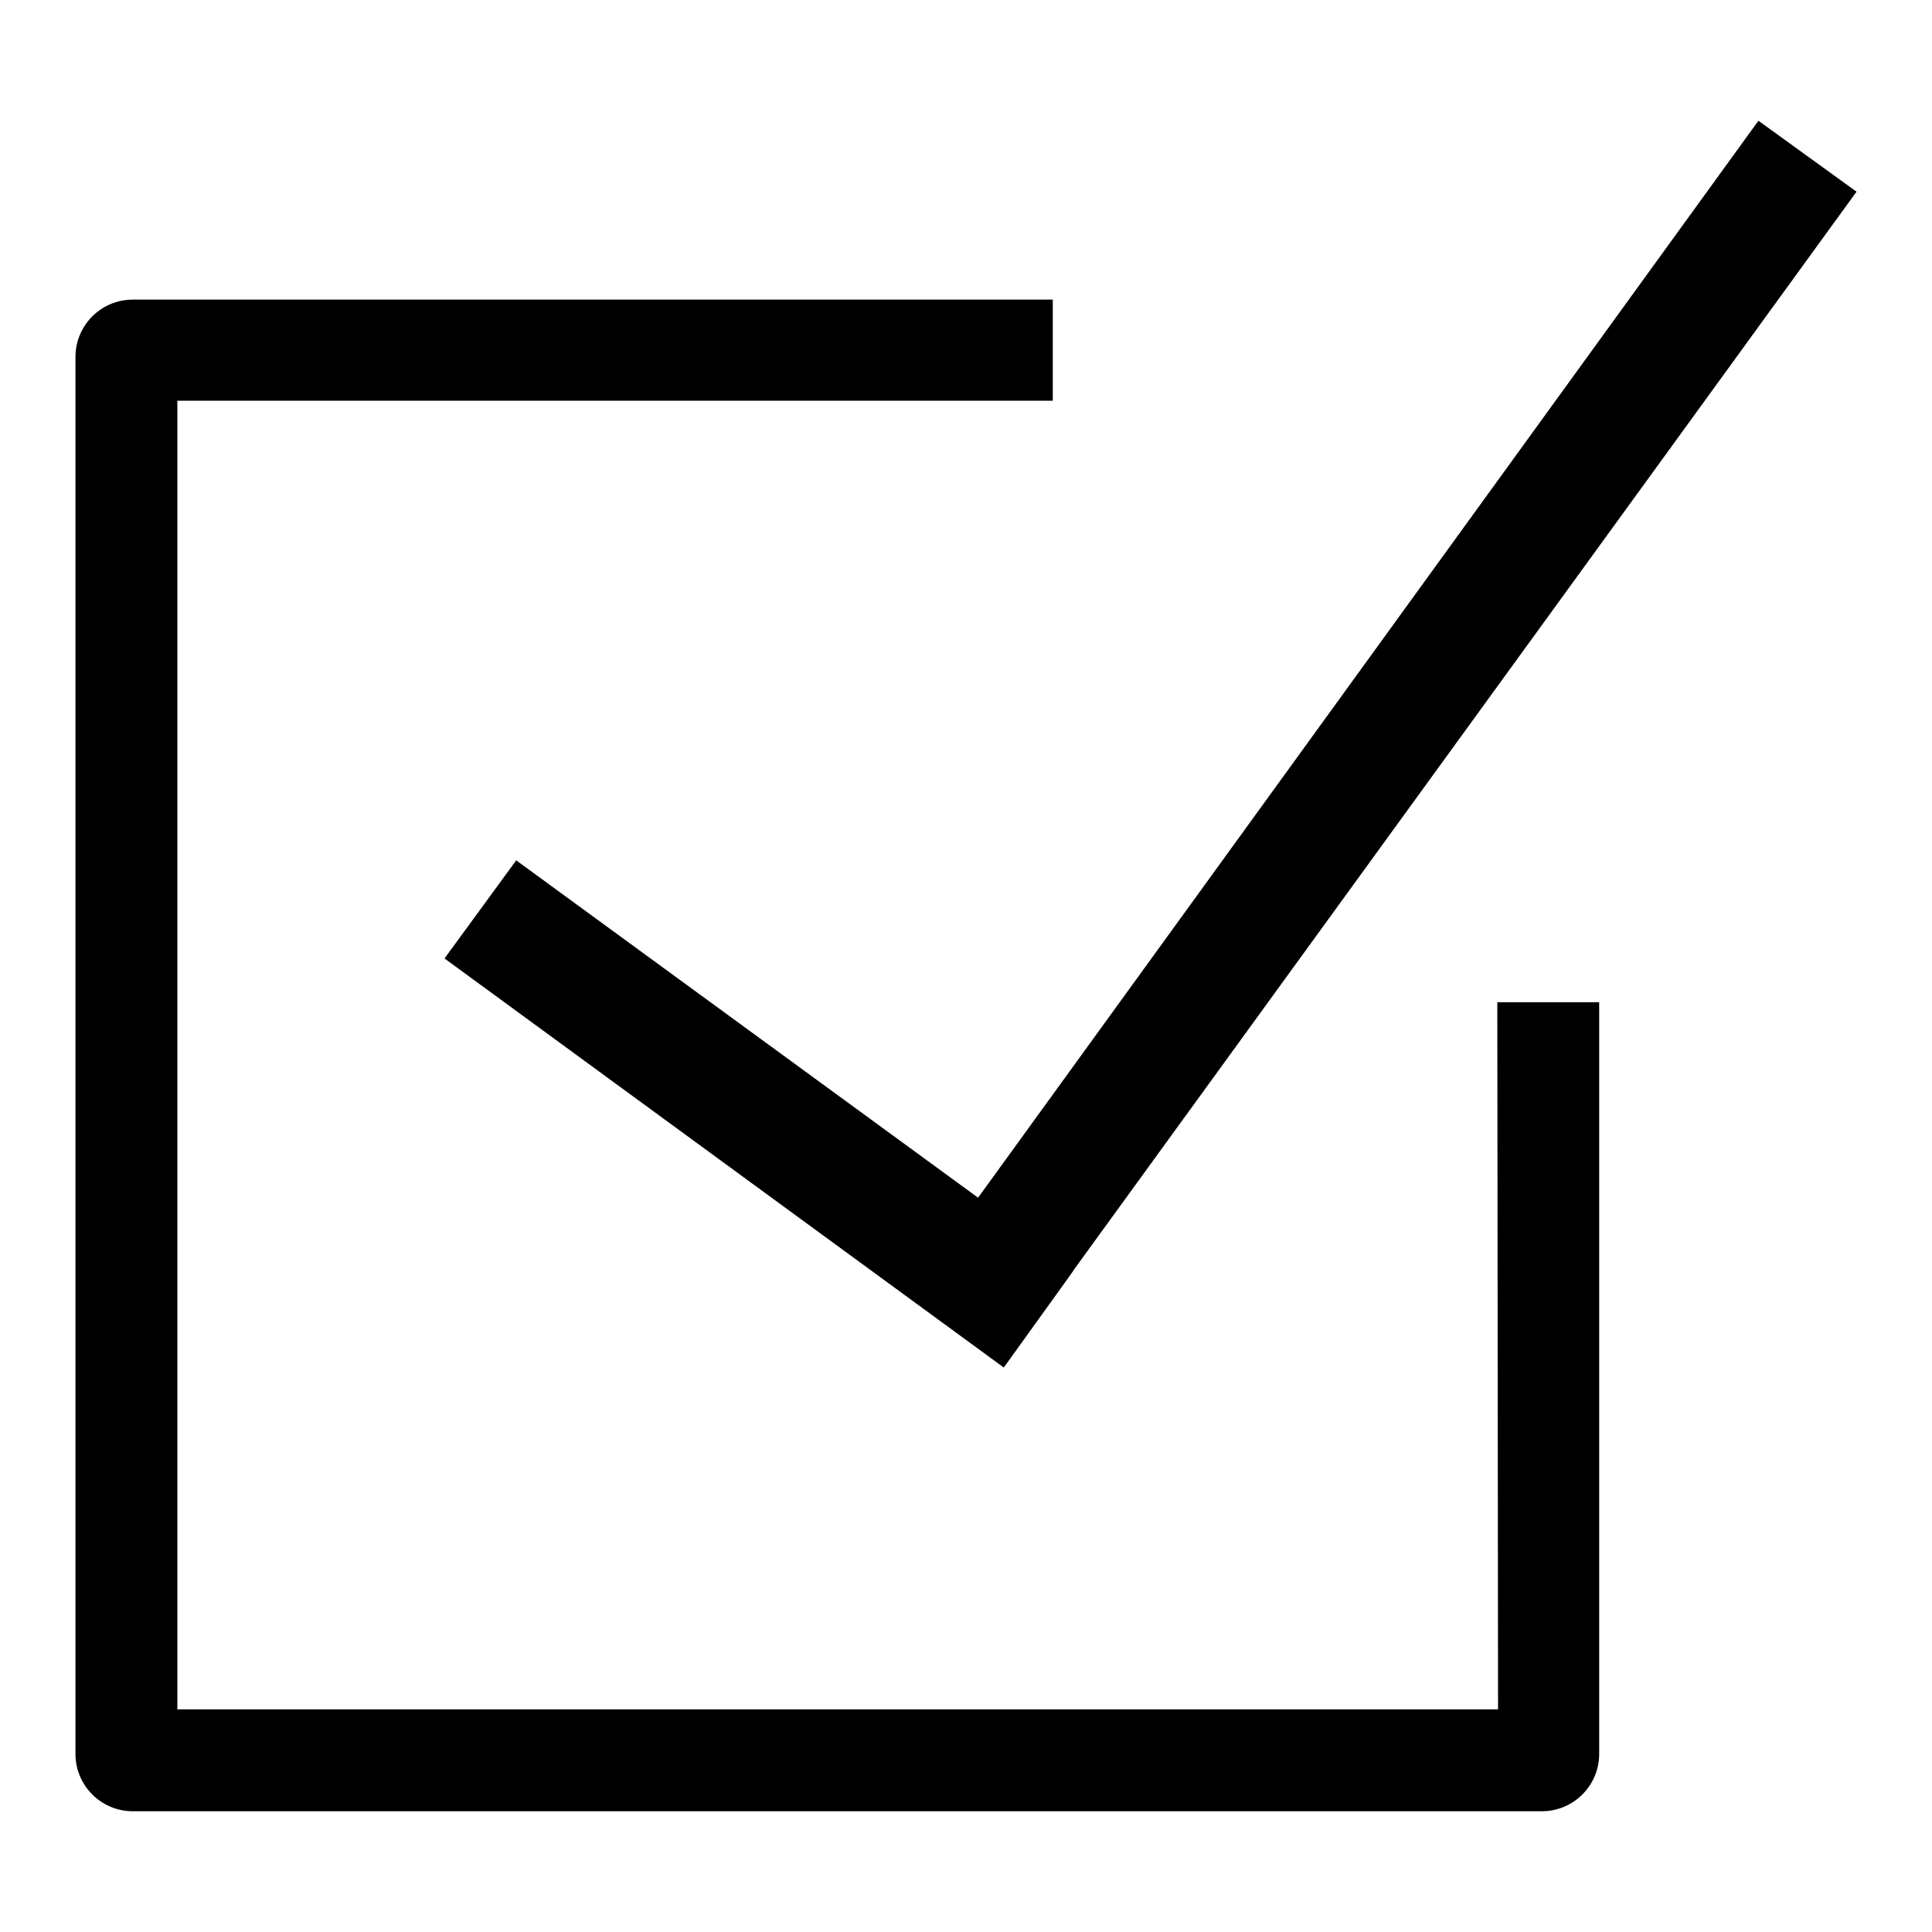
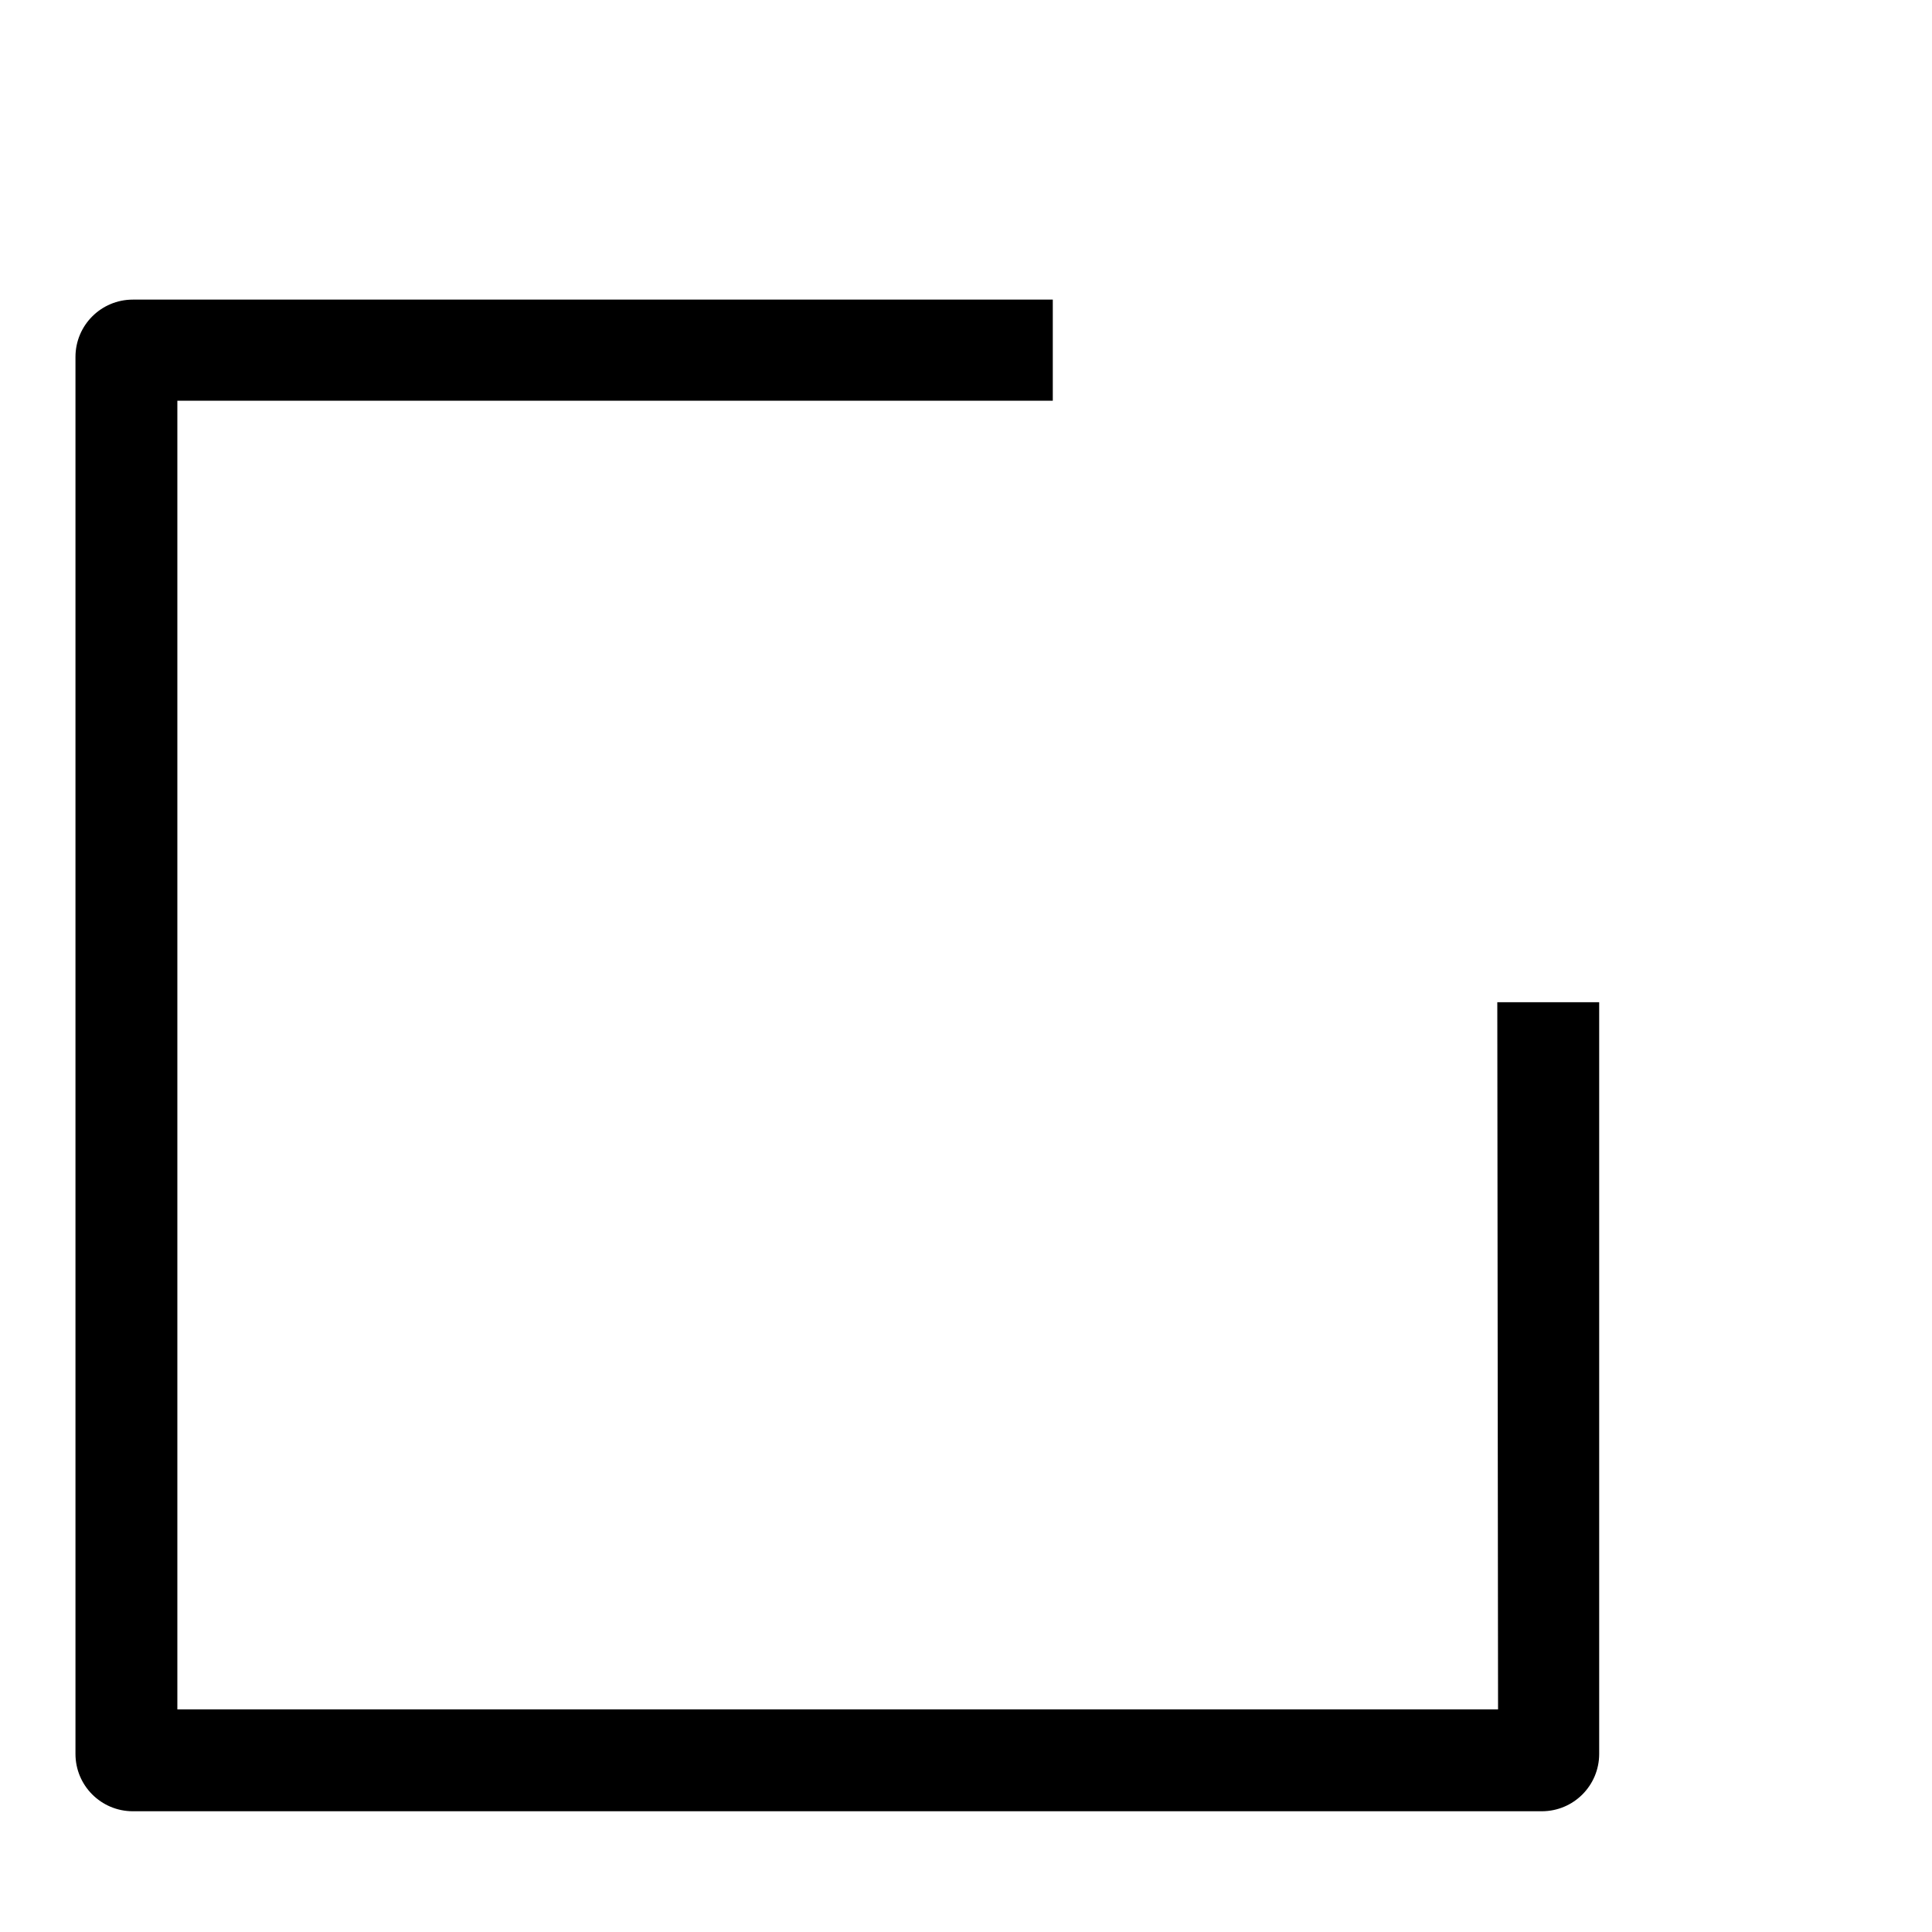
<svg xmlns="http://www.w3.org/2000/svg" version="1.1" x="0px" y="0px" viewBox="0 0 256 256" enable-background="new 0 0 256 256" xml:space="preserve">
  <g>
    <g>
      <path fill="#000000" d="M198.5,226.5h-175V53.1h116V39.7H17.6c-4.2,0-7.6,3.4-7.6,7.6v185.1c0,4.2,3.4,7.6,7.6,7.6h186.7c4.2,0,7.6-3.4,7.6-7.6v-99.6h-13.5L198.5,226.5L198.5,226.5z" />
-       <path fill="#000000" d="M68.4,114l-9.5,13l74.1,54.2l0.3-0.4l0,0l8.7-12.1l0.4-0.6l0,0L246,25.4L233,16L129.6,158.7L68.4,114z" />
    </g>
  </g>
</svg>